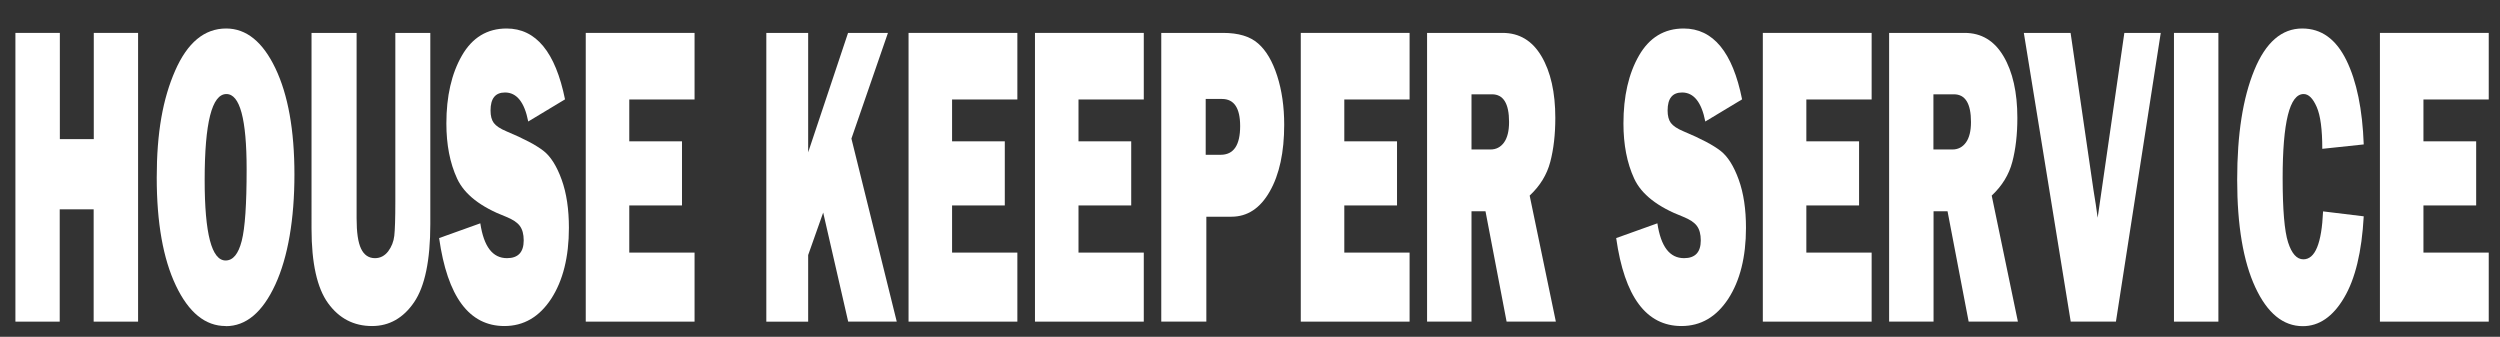
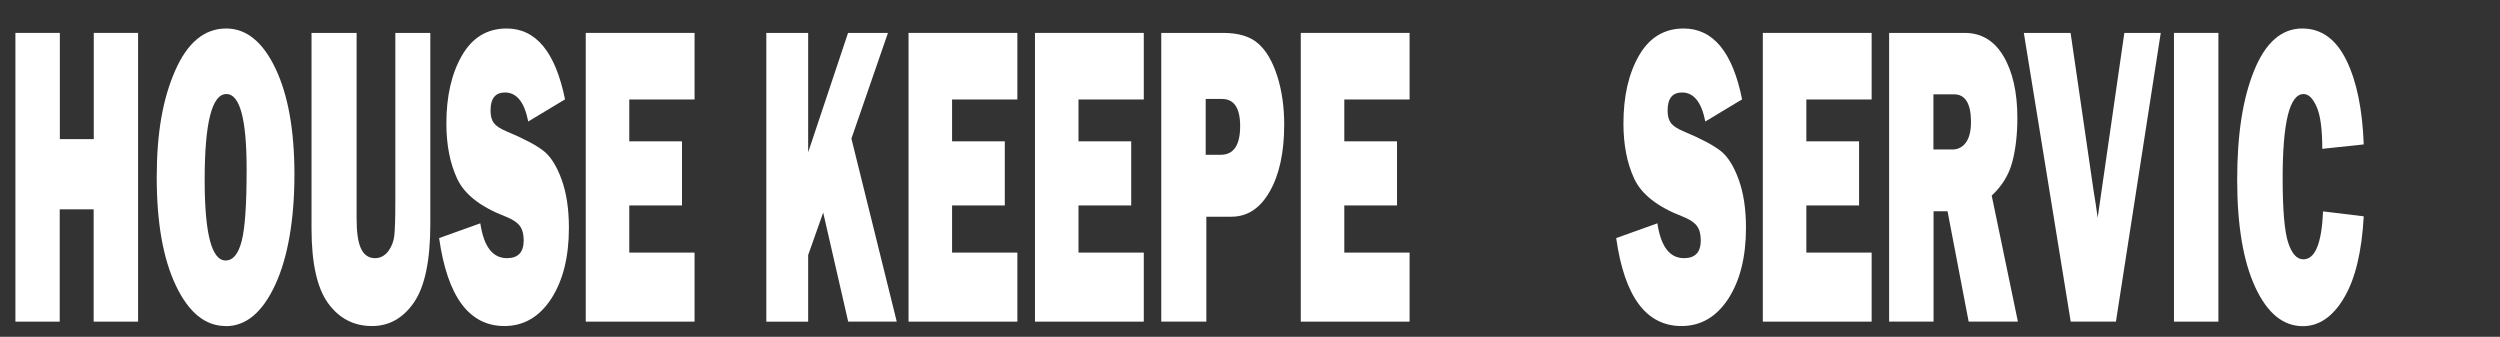
<svg xmlns="http://www.w3.org/2000/svg" width="193" height="26" viewBox="0 0 193 26" fill="none">
  <rect x="0" y="0" width="193" height="26" fill="#333333" stroke="none" />
  <path d="M10.66,2.54v22.29h-3.43v-8.67h-2.62v8.67H1.19V2.54h3.43v8.2h2.62V2.54h3.43Z" fill="white" />
  <path d="M17.42,25.17c-1.57,0-2.85-1.04-3.84-3.12-.99-2.08-1.48-4.86-1.48-8.34s.47-6.08,1.42-8.25c.95-2.17,2.26-3.26,3.94-3.26,1.55,0,2.82,1.02,3.8,3.07.98,2.05,1.47,4.78,1.47,8.2s-.49,6.37-1.48,8.51-2.26,3.2-3.82,3.2ZM17.41,20.11c.58,0,.99-.5,1.25-1.51s.38-2.85.38-5.53c0-3.88-.52-5.81-1.56-5.81-1.12,0-1.68,2.21-1.68,6.63,0,4.15.54,6.22,1.62,6.22Z" fill="white" />
  <path d="M33.22,2.54v14.76c0,2.8-.42,4.81-1.25,6.03-.83,1.22-1.92,1.84-3.25,1.84-1.41,0-2.54-.59-3.39-1.76s-1.28-3.09-1.28-5.75V2.54h3.48v14.32c0,1.07.11,1.85.34,2.33.23.49.59.74,1.08.74.41,0,.75-.18,1.02-.53.26-.35.42-.75.47-1.2.05-.45.08-1.32.08-2.61V2.54h2.7Z" fill="white" />
  <path d="M33.9,18.38l3.18-1.14c.27,1.8.95,2.69,2.06,2.69.86,0,1.29-.46,1.29-1.37,0-.48-.1-.85-.3-1.12-.2-.27-.55-.5-1.07-.71-1.96-.75-3.21-1.73-3.77-2.94-.56-1.21-.83-2.63-.83-4.26,0-2.1.4-3.85,1.2-5.24.8-1.39,1.95-2.09,3.45-2.09,2.27,0,3.77,1.82,4.51,5.47l-2.84,1.71c-.29-1.49-.89-2.24-1.79-2.24-.75,0-1.12.46-1.12,1.39,0,.41.08.73.25.96s.5.45.98.65c1.34.56,2.28,1.06,2.85,1.5.56.43,1.03,1.18,1.41,2.23.38,1.05.56,2.29.56,3.72,0,2.25-.46,4.08-1.37,5.48-.92,1.4-2.12,2.1-3.61,2.1-2.72,0-4.4-2.26-5.04-6.79Z" fill="white" />
  <path d="M53.62,19.51v5.32h-8.4V2.54h8.4v5.14h-5.04v3.23h4.07v4.95h-4.07v3.64h5.04Z" fill="white" />
  <path d="M69.23,24.83h-3.75l-1.93-8.42-1.16,3.28v5.14h-3.23V2.54h3.23v9.22l3.08-9.22h3.08l-2.82,8.16,3.5,14.13Z" fill="white" />
  <path d="M78.54,19.51v5.32h-8.4V2.54h8.4v5.14h-5.04v3.23h4.07v4.95h-4.07v3.64h5.04Z" fill="white" />
  <path d="M88.3,19.51v5.32h-8.4V2.54h8.4v5.14h-5.04v3.23h4.07v4.95h-4.07v3.64h5.04Z" fill="white" />
  <path d="M93.13,16.73v8.1h-3.48V2.54h4.77c1.19,0,2.09.27,2.71.82.62.54,1.11,1.38,1.47,2.5s.54,2.38.54,3.77c0,2.12-.37,3.84-1.11,5.14-.74,1.31-1.73,1.96-2.97,1.96h-1.94ZM93.08,11.95h1.15c1.01,0,1.51-.74,1.51-2.22,0-1.39-.47-2.09-1.4-2.09h-1.26v4.31Z" fill="white" />
  <path d="M108.82,19.51v5.32h-8.4V2.54h8.4v5.14h-5.04v3.23h4.07v4.95h-4.07v3.64h5.04Z" fill="white" />
-   <path d="M120.11,24.83h-3.8l-1.63-8.52h-1.08v8.52h-3.43V2.54h5.83c1.29,0,2.29.6,3,1.8s1.07,2.79,1.07,4.76c0,1.28-.13,2.42-.39,3.4-.26.99-.79,1.85-1.59,2.6l2.02,9.72ZM113.61,11.54h1.46c.43,0,.78-.18,1.04-.54.26-.36.39-.89.39-1.58,0-1.43-.44-2.14-1.32-2.14h-1.58v4.26Z" fill="white" />
  <path d="M124.77,18.38l3.18-1.14c.27,1.8.95,2.69,2.06,2.69.86,0,1.29-.46,1.29-1.37,0-.48-.1-.85-.3-1.12s-.55-.5-1.07-.71c-1.96-.75-3.21-1.73-3.77-2.94-.56-1.21-.83-2.63-.83-4.26,0-2.1.4-3.85,1.2-5.24.8-1.39,1.95-2.09,3.45-2.09,2.27,0,3.78,1.82,4.51,5.47l-2.84,1.71c-.29-1.49-.89-2.24-1.79-2.24-.75,0-1.12.46-1.12,1.39,0,.41.08.73.25.96s.5.45.98.65c1.34.56,2.28,1.06,2.85,1.5.56.43,1.03,1.18,1.41,2.23.38,1.05.56,2.29.56,3.72,0,2.25-.46,4.08-1.37,5.48-.92,1.4-2.12,2.1-3.61,2.1-2.72,0-4.4-2.26-5.04-6.79Z" fill="white" />
  <path d="M144.49,19.51v5.32h-8.4V2.54h8.4v5.14h-5.04v3.23h4.07v4.95h-4.07v3.64h5.04Z" fill="white" />
  <path d="M155.78,24.83h-3.8l-1.63-8.52h-1.08v8.52h-3.43V2.54h5.83c1.29,0,2.29.6,3,1.8s1.07,2.79,1.07,4.76c0,1.28-.13,2.42-.39,3.4-.26.99-.79,1.85-1.59,2.6l2.02,9.72ZM149.27,11.54h1.46c.43,0,.78-.18,1.04-.54.26-.36.39-.89.39-1.58,0-1.43-.44-2.14-1.32-2.14h-1.58v4.26Z" fill="white" />
  <path d="M166.81,2.54l-3.46,22.29h-3.49l-3.62-22.29h3.61l1.77,12.15c.12.72.23,1.43.32,2.12l2.06-14.27h2.82Z" fill="white" />
  <path d="M171.26,2.54v22.29h-3.43V2.54h3.43Z" fill="white" />
  <path d="M179.35,16.32l3.13.38c-.15,2.73-.65,4.83-1.52,6.29-.86,1.46-1.93,2.19-3.18,2.19-1.52,0-2.74-1-3.67-3-.93-2-1.4-4.77-1.4-8.3s.44-6.31,1.32-8.46,2.12-3.22,3.7-3.22c1.48,0,2.61.82,3.41,2.45s1.24,3.8,1.34,6.5l-3.2.34c0-1.49-.14-2.57-.43-3.23s-.62-1-1.01-1c-1.08,0-1.62,2.17-1.62,6.5,0,2.43.14,4.08.42,4.95.28.87.67,1.31,1.18,1.31.91,0,1.41-1.23,1.52-3.69Z" fill="white" />
-   <path d="M192.13,19.51v5.32h-8.4V2.54h8.4v5.14h-5.04v3.23h4.07v4.95h-4.07v3.64h5.04Z" fill="white" />
</svg>